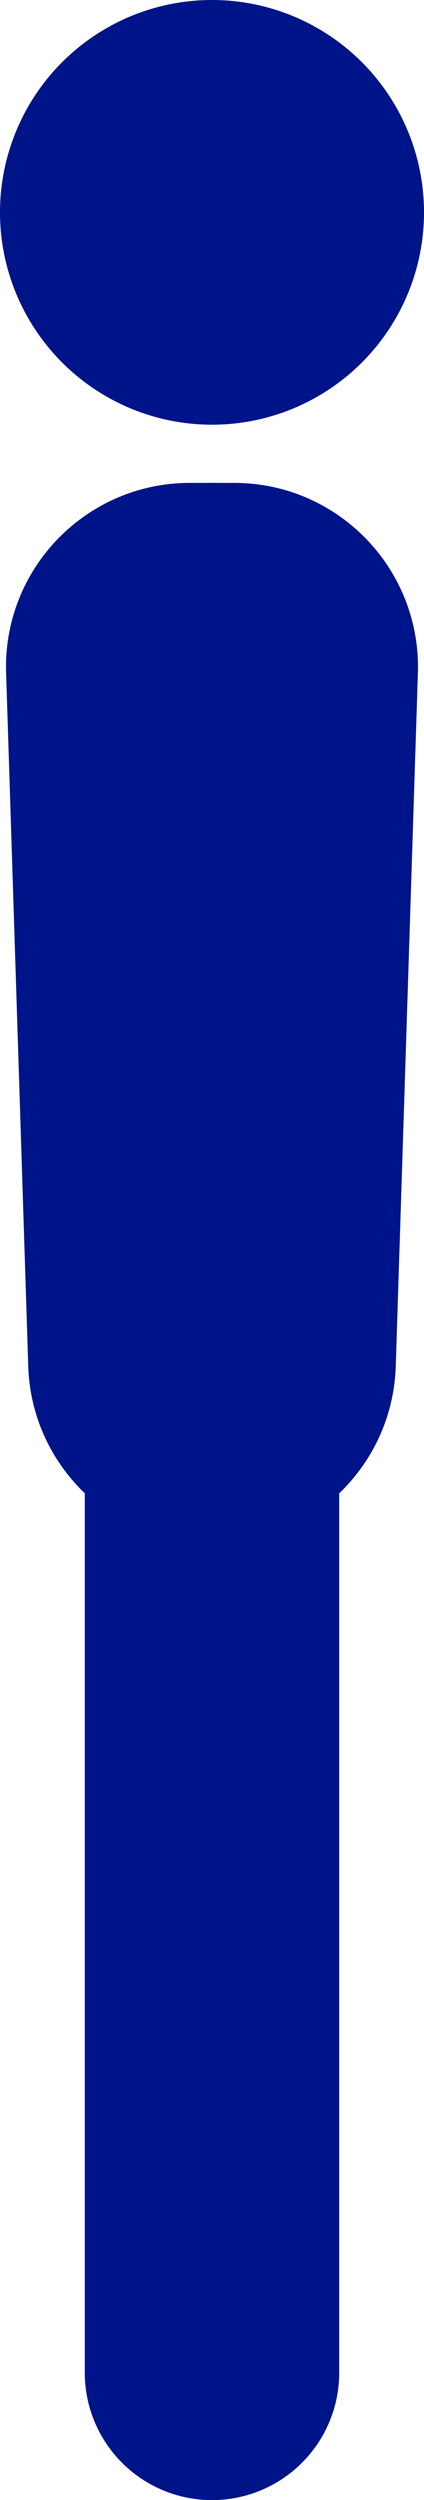
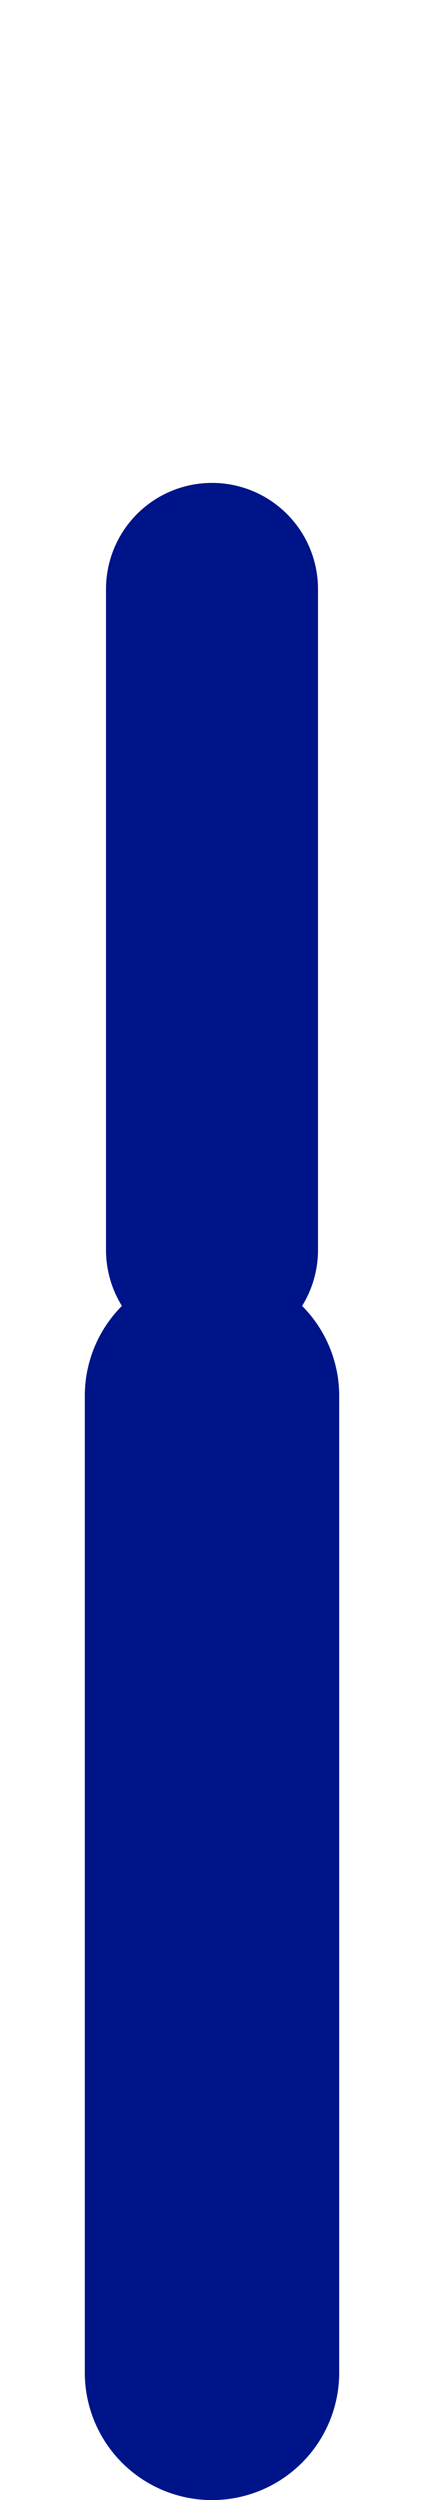
<svg xmlns="http://www.w3.org/2000/svg" id="Laag_2" viewBox="0 0 50 294.33">
  <defs>
    <style>.cls-1{fill:#001489;}.cls-2{stroke-width:25px;}.cls-2,.cls-3{fill:none;stroke:#001489;stroke-linecap:round;stroke-linejoin:round;}.cls-3{stroke-width:30px;}</style>
  </defs>
  <g id="Laag_1-2">
    <g>
-       <path class="cls-1" d="M25,181.83h0c11.71,0,21.3-9.29,21.67-20.99l2.61-81.61c.39-12.24-9.42-22.38-21.67-22.38h-5.22C10.14,56.85,.32,66.99,.72,79.23l2.61,81.61c.37,11.7,9.97,20.99,21.67,20.99Z" />
-       <circle class="cls-1" cx="25" cy="25" r="25" />
-       <path class="cls-2" d="M25,69.35v77.81" />
-       <path class="cls-3" d="M25,279.33v-115" />
      <path class="cls-2" d="M25,69.35v77.81" />
      <path class="cls-3" d="M25,279.33v-115" />
    </g>
  </g>
</svg>